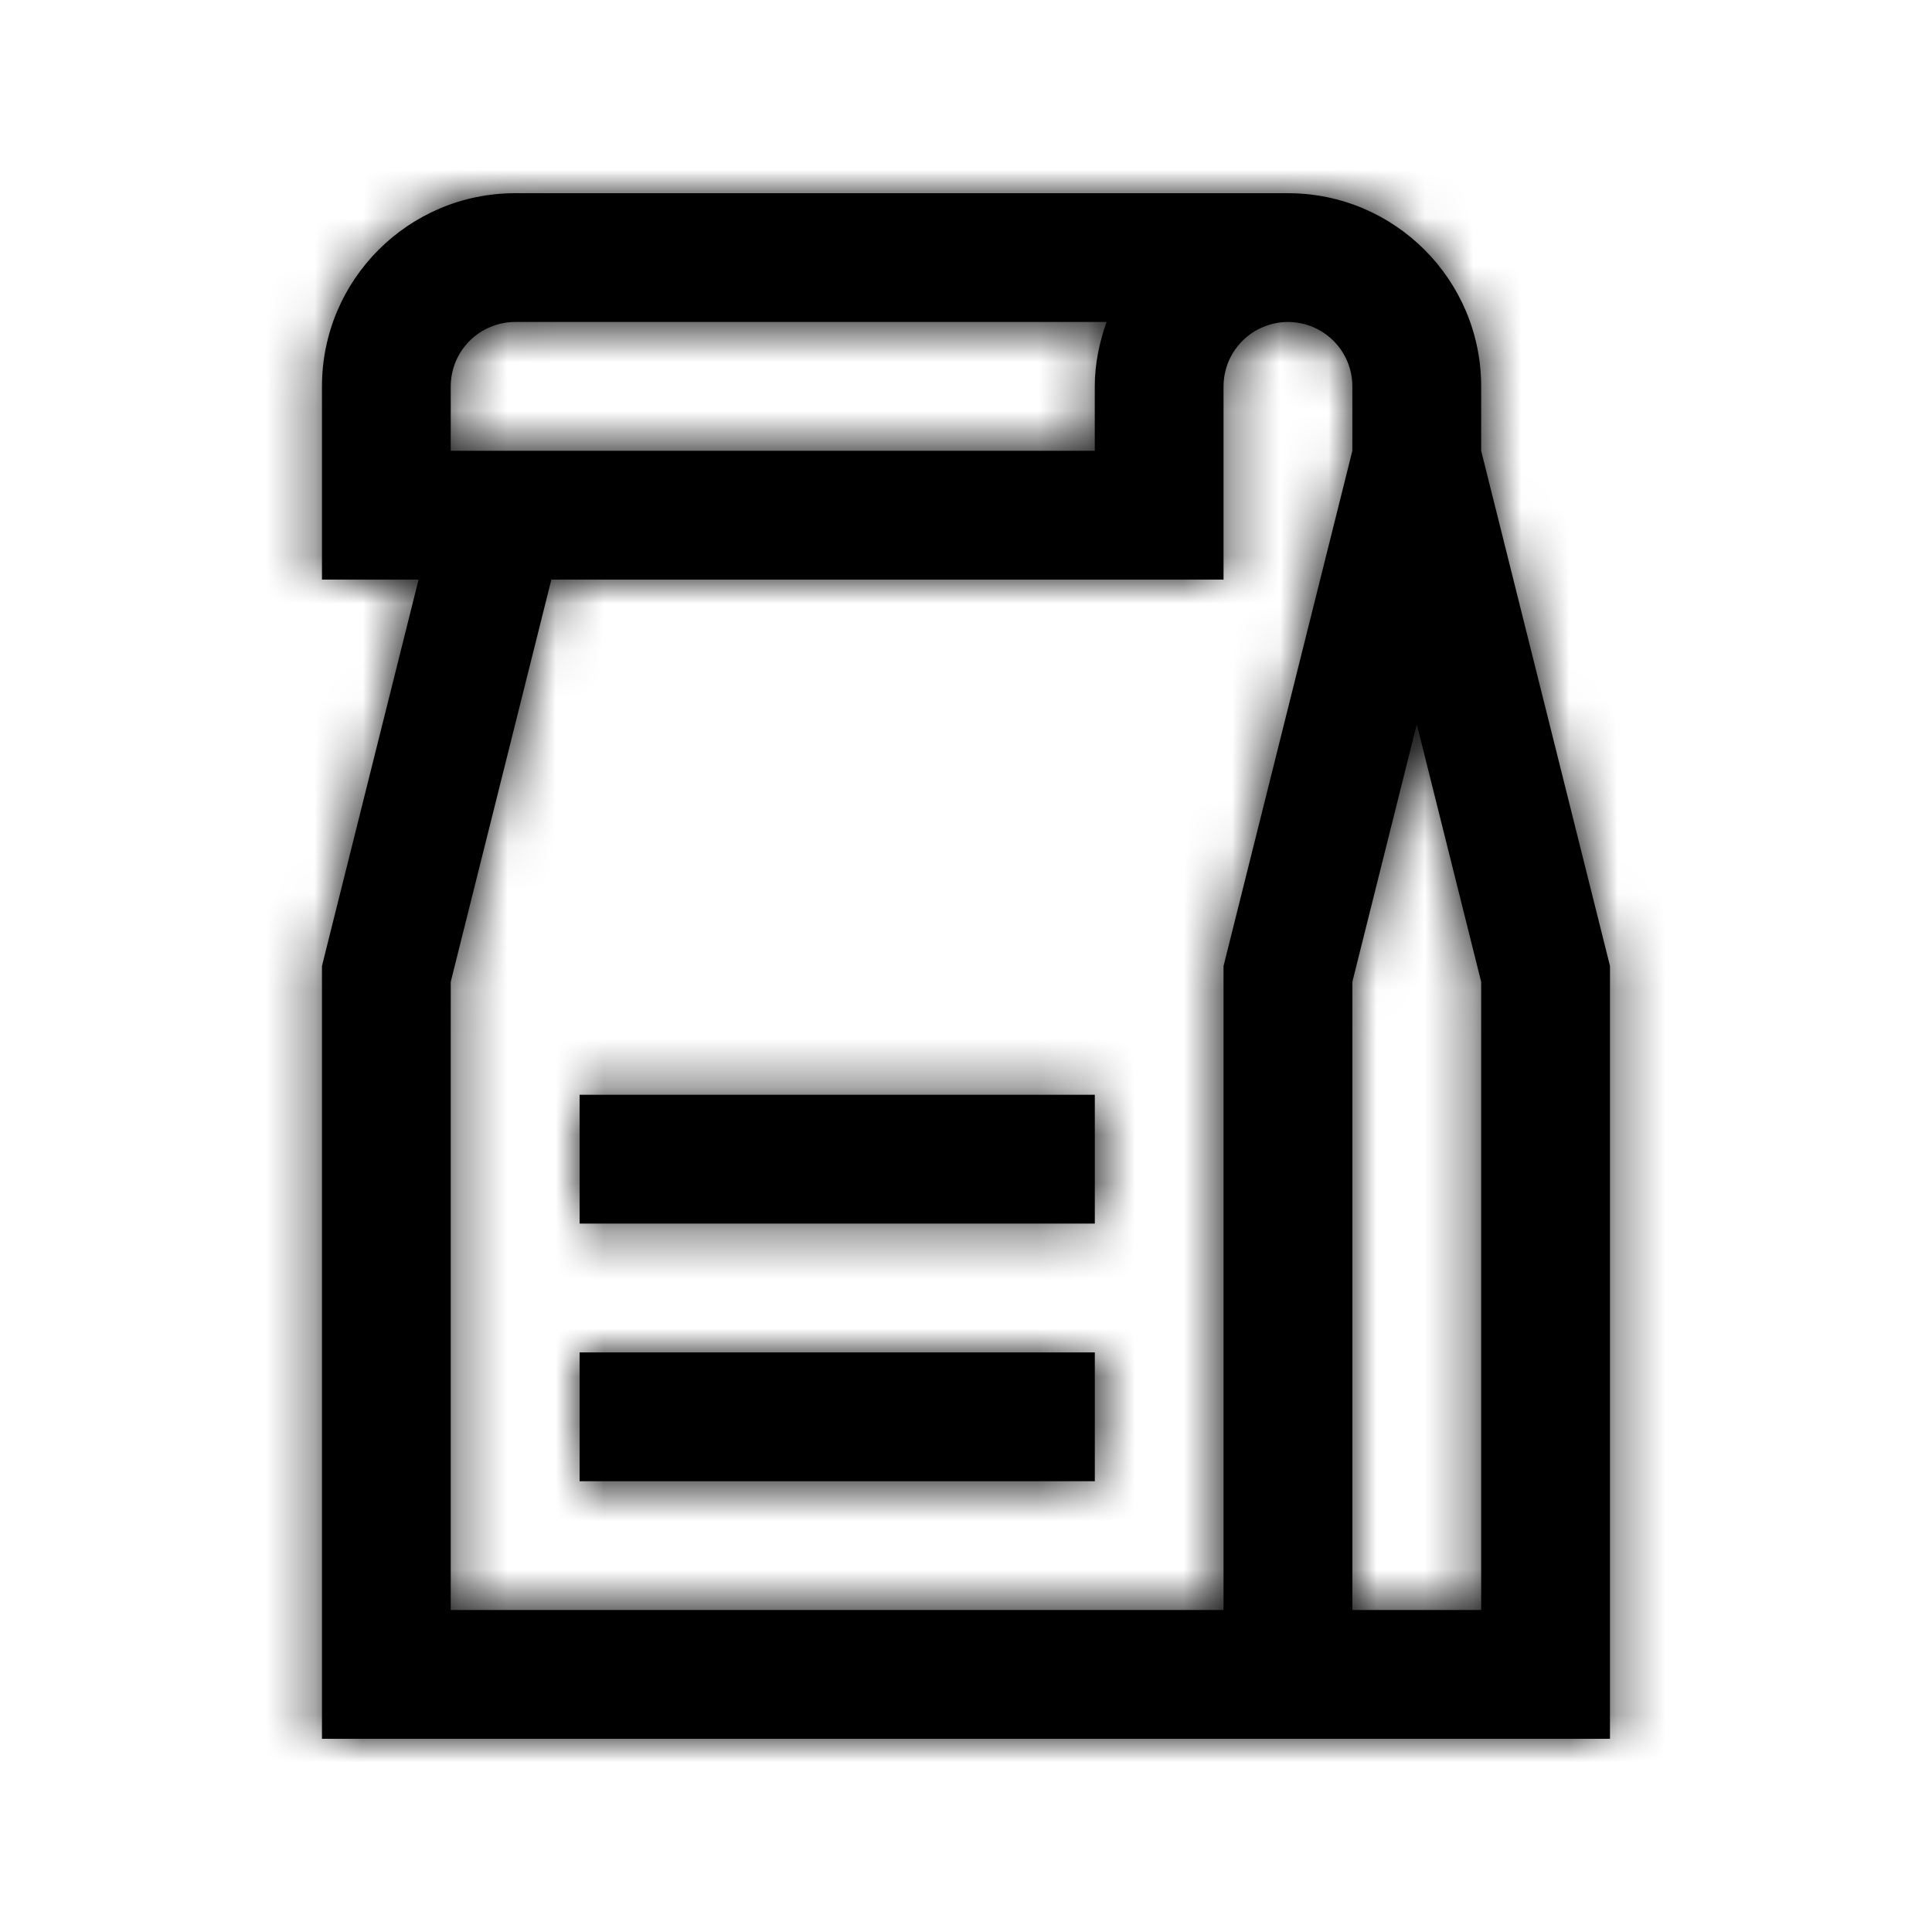
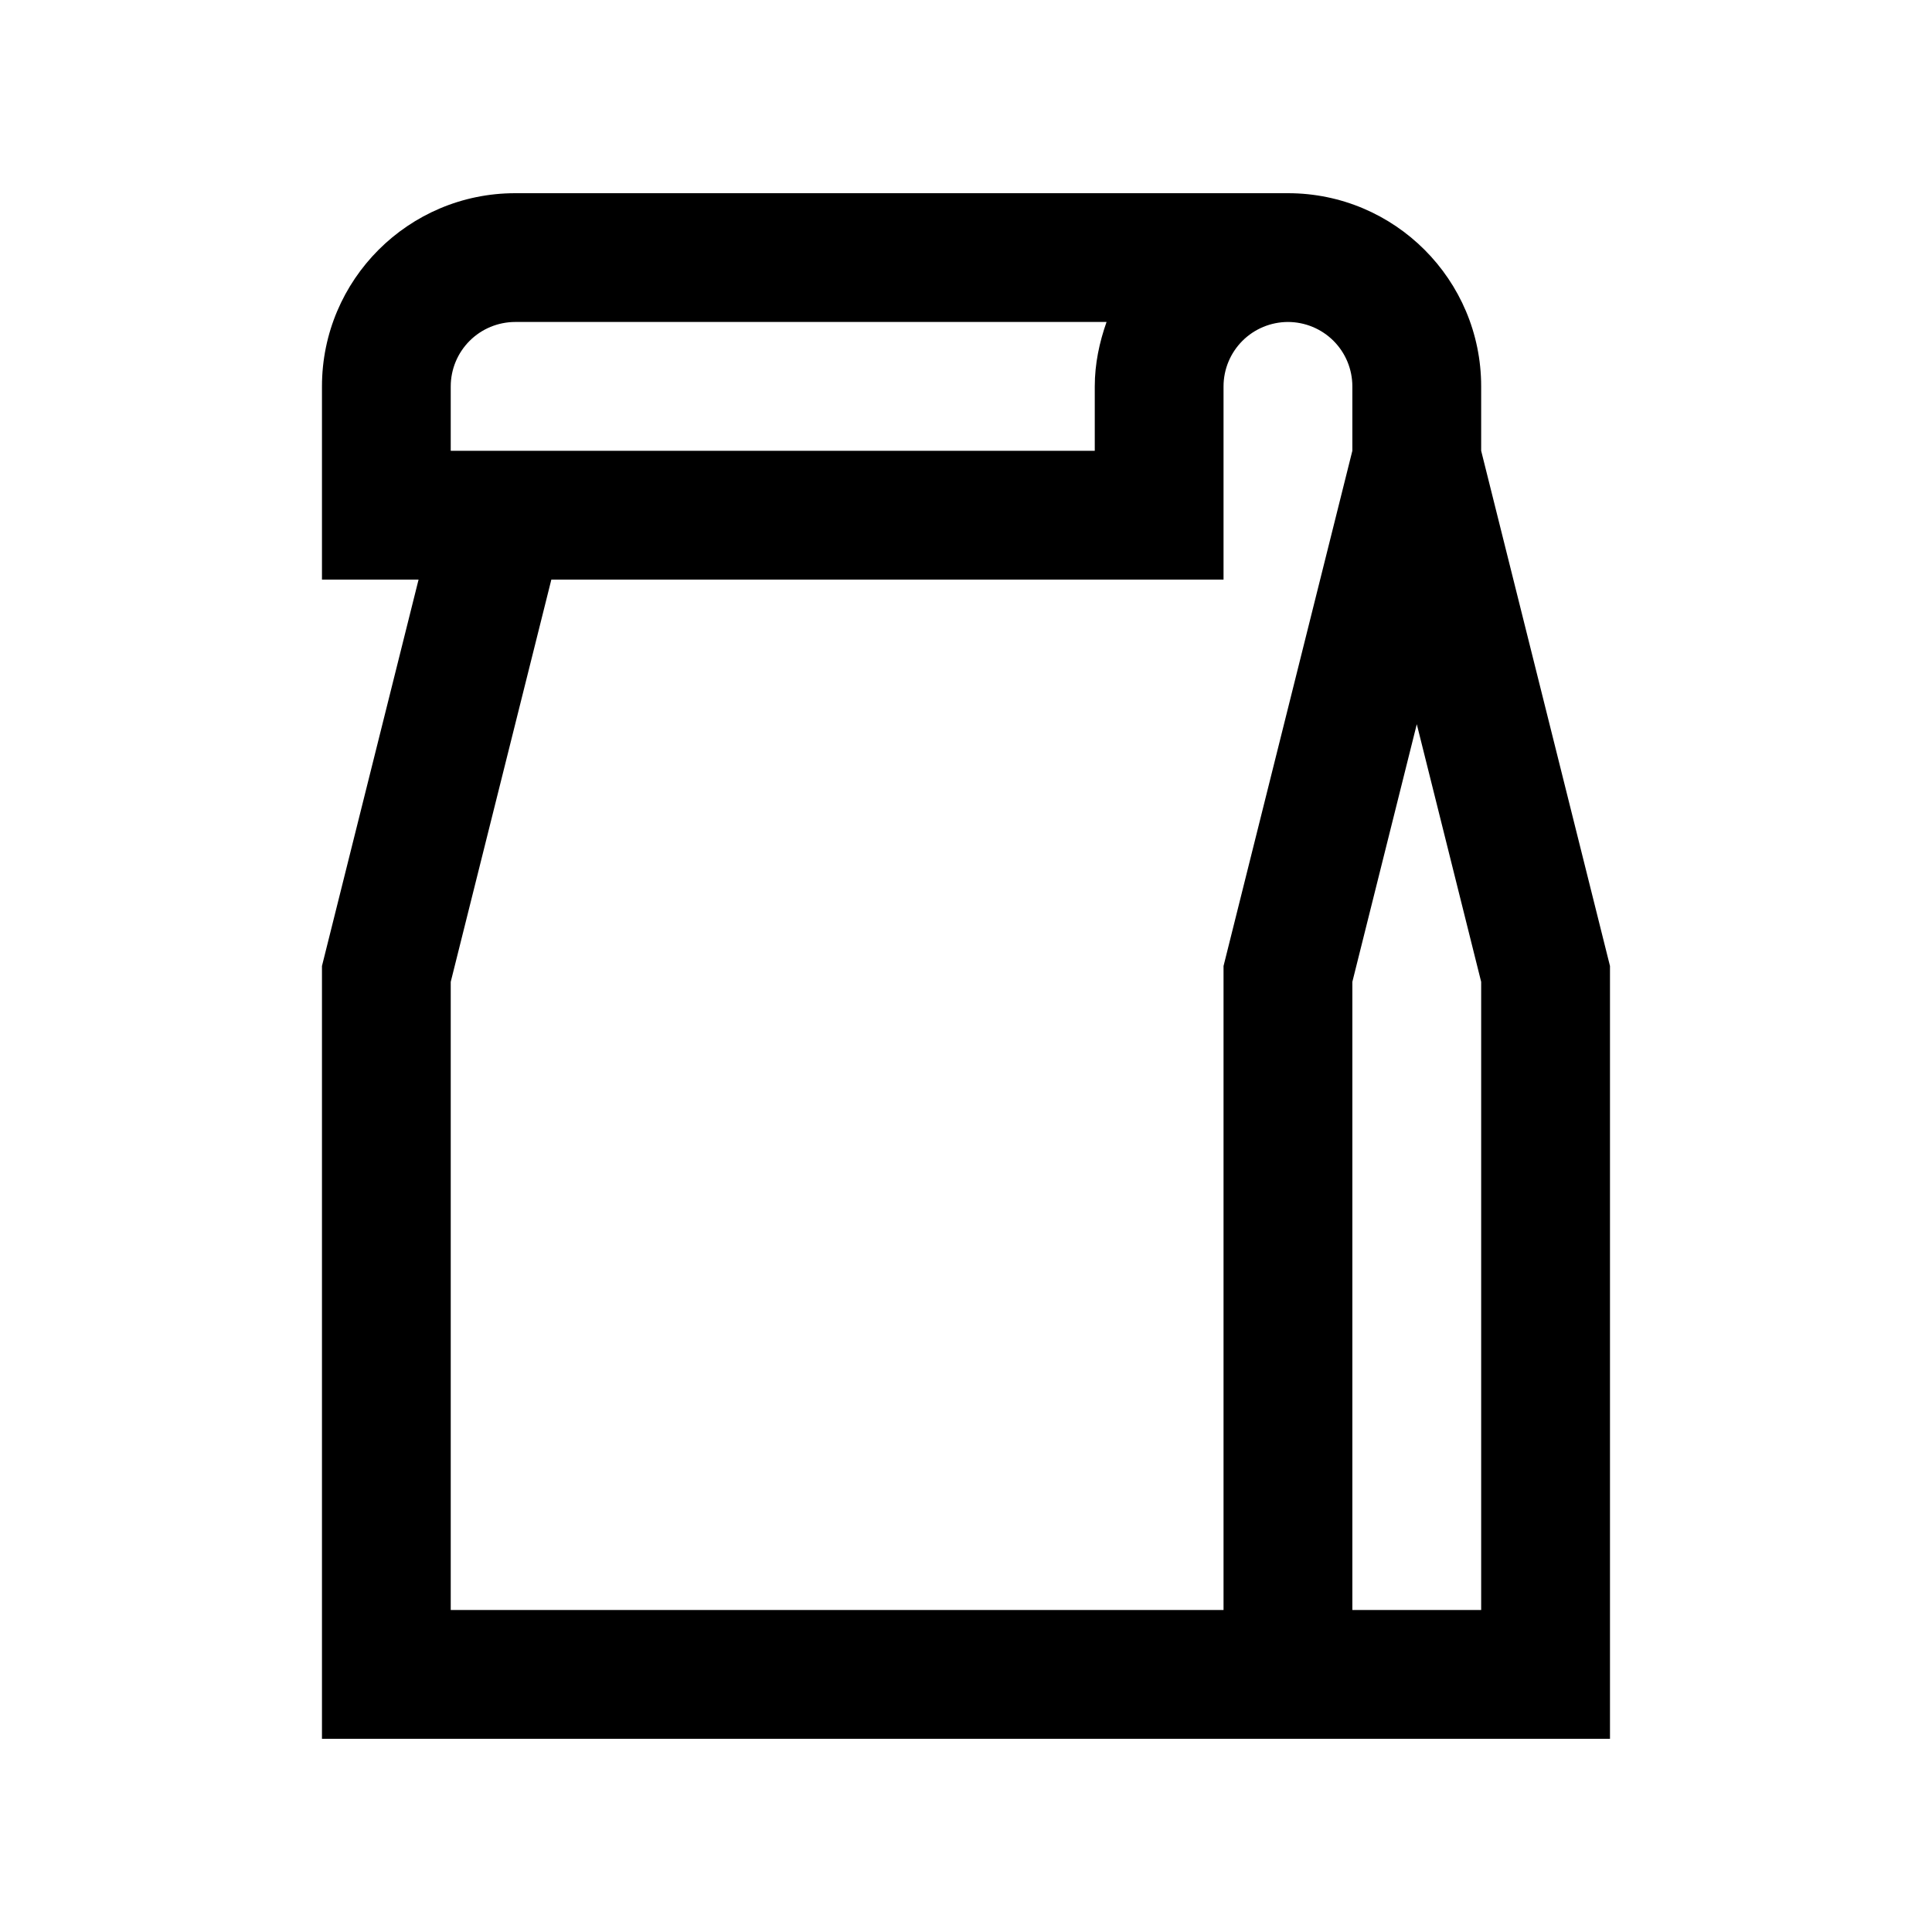
<svg xmlns="http://www.w3.org/2000/svg" width="40" height="40" viewBox="0 0 40 40" fill="none">
  <mask id="path-1-inside-1_4289_593" fill="white">
-     <path d="M30.666 9.333V8C30.666 5.792 28.875 4 26.666 4H10.666C8.458 4 6.666 5.792 6.666 8V12H8.666L6.666 20V36H33.333V20L30.666 9.333ZM9.332 8C9.332 7.646 9.473 7.307 9.723 7.057C9.973 6.807 10.312 6.667 10.666 6.666H22.91C22.762 7.086 22.666 7.53 22.666 8V9.333H9.332V8ZM25.332 33.333H9.332V20.328L11.415 12H25.332V8C25.332 7.646 25.473 7.307 25.723 7.057C25.973 6.807 26.312 6.667 26.666 6.666C27.02 6.667 27.359 6.807 27.609 7.057C27.859 7.307 27.999 7.646 27.999 8V9.333L25.332 20V33.333ZM30.666 33.333H27.999V20.328L29.333 14.994L30.666 20.328V33.333Z" />
-   </mask>
+     </mask>
  <path d="M30.666 9.333V8C30.666 5.792 28.875 4 26.666 4H10.666C8.458 4 6.666 5.792 6.666 8V12H8.666L6.666 20V36H33.333V20L30.666 9.333ZM9.332 8C9.332 7.646 9.473 7.307 9.723 7.057C9.973 6.807 10.312 6.667 10.666 6.666H22.91C22.762 7.086 22.666 7.53 22.666 8V9.333H9.332V8ZM25.332 33.333H9.332V20.328L11.415 12H25.332V8C25.332 7.646 25.473 7.307 25.723 7.057C25.973 6.807 26.312 6.667 26.666 6.666C27.02 6.667 27.359 6.807 27.609 7.057C27.859 7.307 27.999 7.646 27.999 8V9.333L25.332 20V33.333ZM30.666 33.333H27.999V20.328L29.333 14.994L30.666 20.328V33.333Z" fill="black" />
-   <path d="M30.666 9.333H25.546V9.964L25.699 10.575L30.666 9.333ZM6.666 12H1.546V17.12H6.666V12ZM8.666 12L13.633 13.242L15.224 6.88H8.666V12ZM6.666 20L1.699 18.758L1.546 19.369V20H6.666ZM6.666 36H1.546V41.12H6.666V36ZM33.333 36V41.12H38.453V36H33.333ZM33.333 20H38.453V19.369L38.3 18.758L33.333 20ZM9.332 8L14.452 8L14.452 8L9.332 8ZM10.666 6.666L10.666 1.546L10.664 1.546L10.666 6.666ZM22.91 6.666L27.737 8.374L30.152 1.546L22.91 1.546V6.666ZM22.666 9.333V14.453H27.786V9.333H22.666ZM9.332 9.333H4.212V14.453H9.332V9.333ZM25.332 33.333V38.453H30.452V33.333H25.332ZM9.332 33.333H4.212V38.453H9.332V33.333ZM9.332 20.328L4.365 19.085L4.212 19.697V20.328H9.332ZM11.415 12V6.88H7.417L6.448 10.758L11.415 12ZM25.332 12V17.12H30.452V12H25.332ZM25.332 8L20.212 7.998V8H25.332ZM26.666 6.666L26.669 1.546L26.665 1.546L26.666 6.666ZM27.999 8L33.119 8L33.119 7.998L27.999 8ZM27.999 9.333L32.966 10.575L33.119 9.964V9.333H27.999ZM25.332 20L20.365 18.758L20.212 19.369V20H25.332ZM30.666 33.333V38.453H35.786V33.333H30.666ZM27.999 33.333H22.879V38.453H27.999V33.333ZM27.999 20.328L23.032 19.086L22.879 19.697V20.328H27.999ZM29.333 14.994L34.3 13.752H24.366L29.333 14.994ZM30.666 20.328H35.786V19.697L35.633 19.086L30.666 20.328ZM35.786 9.333V8H25.546V9.333H35.786ZM35.786 8C35.786 2.964 31.702 -1.12 26.666 -1.12V9.12C26.047 9.12 25.546 8.62 25.546 8H35.786ZM26.666 -1.12H10.666V9.12H26.666V-1.12ZM10.666 -1.12C5.63 -1.12 1.546 2.964 1.546 8H11.786C11.786 8.619 11.285 9.12 10.666 9.12V-1.12ZM1.546 8V12H11.786V8H1.546ZM6.666 17.12H8.666V6.88H6.666V17.12ZM3.699 10.758L1.699 18.758L11.633 21.241L13.633 13.242L3.699 10.758ZM1.546 20V36H11.786V20H1.546ZM6.666 41.12H33.333V30.88H6.666V41.12ZM38.453 36V20H28.213V36H38.453ZM38.3 18.758L35.633 8.091L25.699 10.575L28.366 21.241L38.3 18.758ZM14.452 8C14.452 9.004 14.054 9.967 13.344 10.677L6.102 3.437C4.892 4.648 4.212 6.289 4.212 8L14.452 8ZM13.344 10.677C12.634 11.387 11.671 11.786 10.667 11.786L10.664 1.546C8.953 1.547 7.312 2.227 6.102 3.437L13.344 10.677ZM10.666 11.786H22.91V1.546H10.666V11.786ZM18.083 4.959C17.788 5.794 17.546 6.822 17.546 8H27.786C27.786 8.237 27.736 8.378 27.737 8.374L18.083 4.959ZM17.546 8V9.333H27.786V8H17.546ZM22.666 4.213H9.332V14.453H22.666V4.213ZM14.452 9.333V8H4.212V9.333H14.452ZM25.332 28.213H9.332V38.453H25.332V28.213ZM14.452 33.333V20.328H4.212V33.333H14.452ZM14.3 21.57L16.382 13.242L6.448 10.758L4.365 19.085L14.3 21.57ZM11.415 17.12H25.332V6.88H11.415V17.12ZM30.452 12V8H20.212V12H30.452ZM30.452 8.002C30.452 9.005 30.053 9.968 29.343 10.678L22.103 3.437C20.893 4.647 20.213 6.287 20.212 7.998L30.452 8.002ZM29.343 10.678C28.634 11.387 27.671 11.786 26.668 11.786L26.665 1.546C24.953 1.547 23.313 2.227 22.103 3.437L29.343 10.678ZM26.663 11.786C25.659 11.786 24.697 11.387 23.988 10.677L31.23 3.437C30.02 2.228 28.38 1.547 26.669 1.546L26.663 11.786ZM23.988 10.677C23.278 9.967 22.88 9.005 22.879 8.002L33.119 7.998C33.119 6.288 32.439 4.647 31.23 3.437L23.988 10.677ZM22.879 8V9.333H33.119V8H22.879ZM23.032 8.091L20.365 18.758L30.299 21.241L32.966 10.575L23.032 8.091ZM20.212 20V33.333H30.452V20H20.212ZM30.666 28.213H27.999V38.453H30.666V28.213ZM33.119 33.333V20.328H22.879V33.333H33.119ZM32.966 21.57L34.3 16.236L24.366 13.752L23.032 19.086L32.966 21.57ZM24.366 16.236L25.699 21.57L35.633 19.086L34.3 13.752L24.366 16.236ZM25.546 20.328V33.333H35.786V20.328H25.546Z" fill="black" mask="url(#path-1-inside-1_4289_593)" />
  <mask id="path-3-inside-2_4289_593" fill="white">
-     <path d="M12 28H22.667V30.667H12V28ZM12 22.666H22.667V25.333H12V22.666Z" />
-   </mask>
-   <path d="M12 28H22.667V30.667H12V28ZM12 22.666H22.667V25.333H12V22.666Z" fill="black" />
-   <path d="M12 28V22.88H6.88V28H12ZM22.667 28H27.787V22.88H22.667V28ZM22.667 30.667V35.787H27.787V30.667H22.667ZM12 30.667H6.88V35.787H12V30.667ZM12 22.666V17.546H6.88V22.666H12ZM22.667 22.666H27.787V17.546H22.667V22.666ZM22.667 25.333V30.453H27.787V25.333H22.667ZM12 25.333H6.88V30.453H12V25.333ZM12 33.12H22.667V22.88H12V33.12ZM17.547 28V30.667H27.787V28H17.547ZM22.667 25.547H12V35.787H22.667V25.547ZM17.12 30.667V28H6.88V30.667H17.12ZM12 27.786H22.667V17.546H12V27.786ZM17.547 22.666V25.333H27.787V22.666H17.547ZM22.667 20.213H12V30.453H22.667V20.213ZM17.12 25.333V22.666H6.88V25.333H17.12Z" fill="black" mask="url(#path-3-inside-2_4289_593)" />
+     </mask>
</svg>